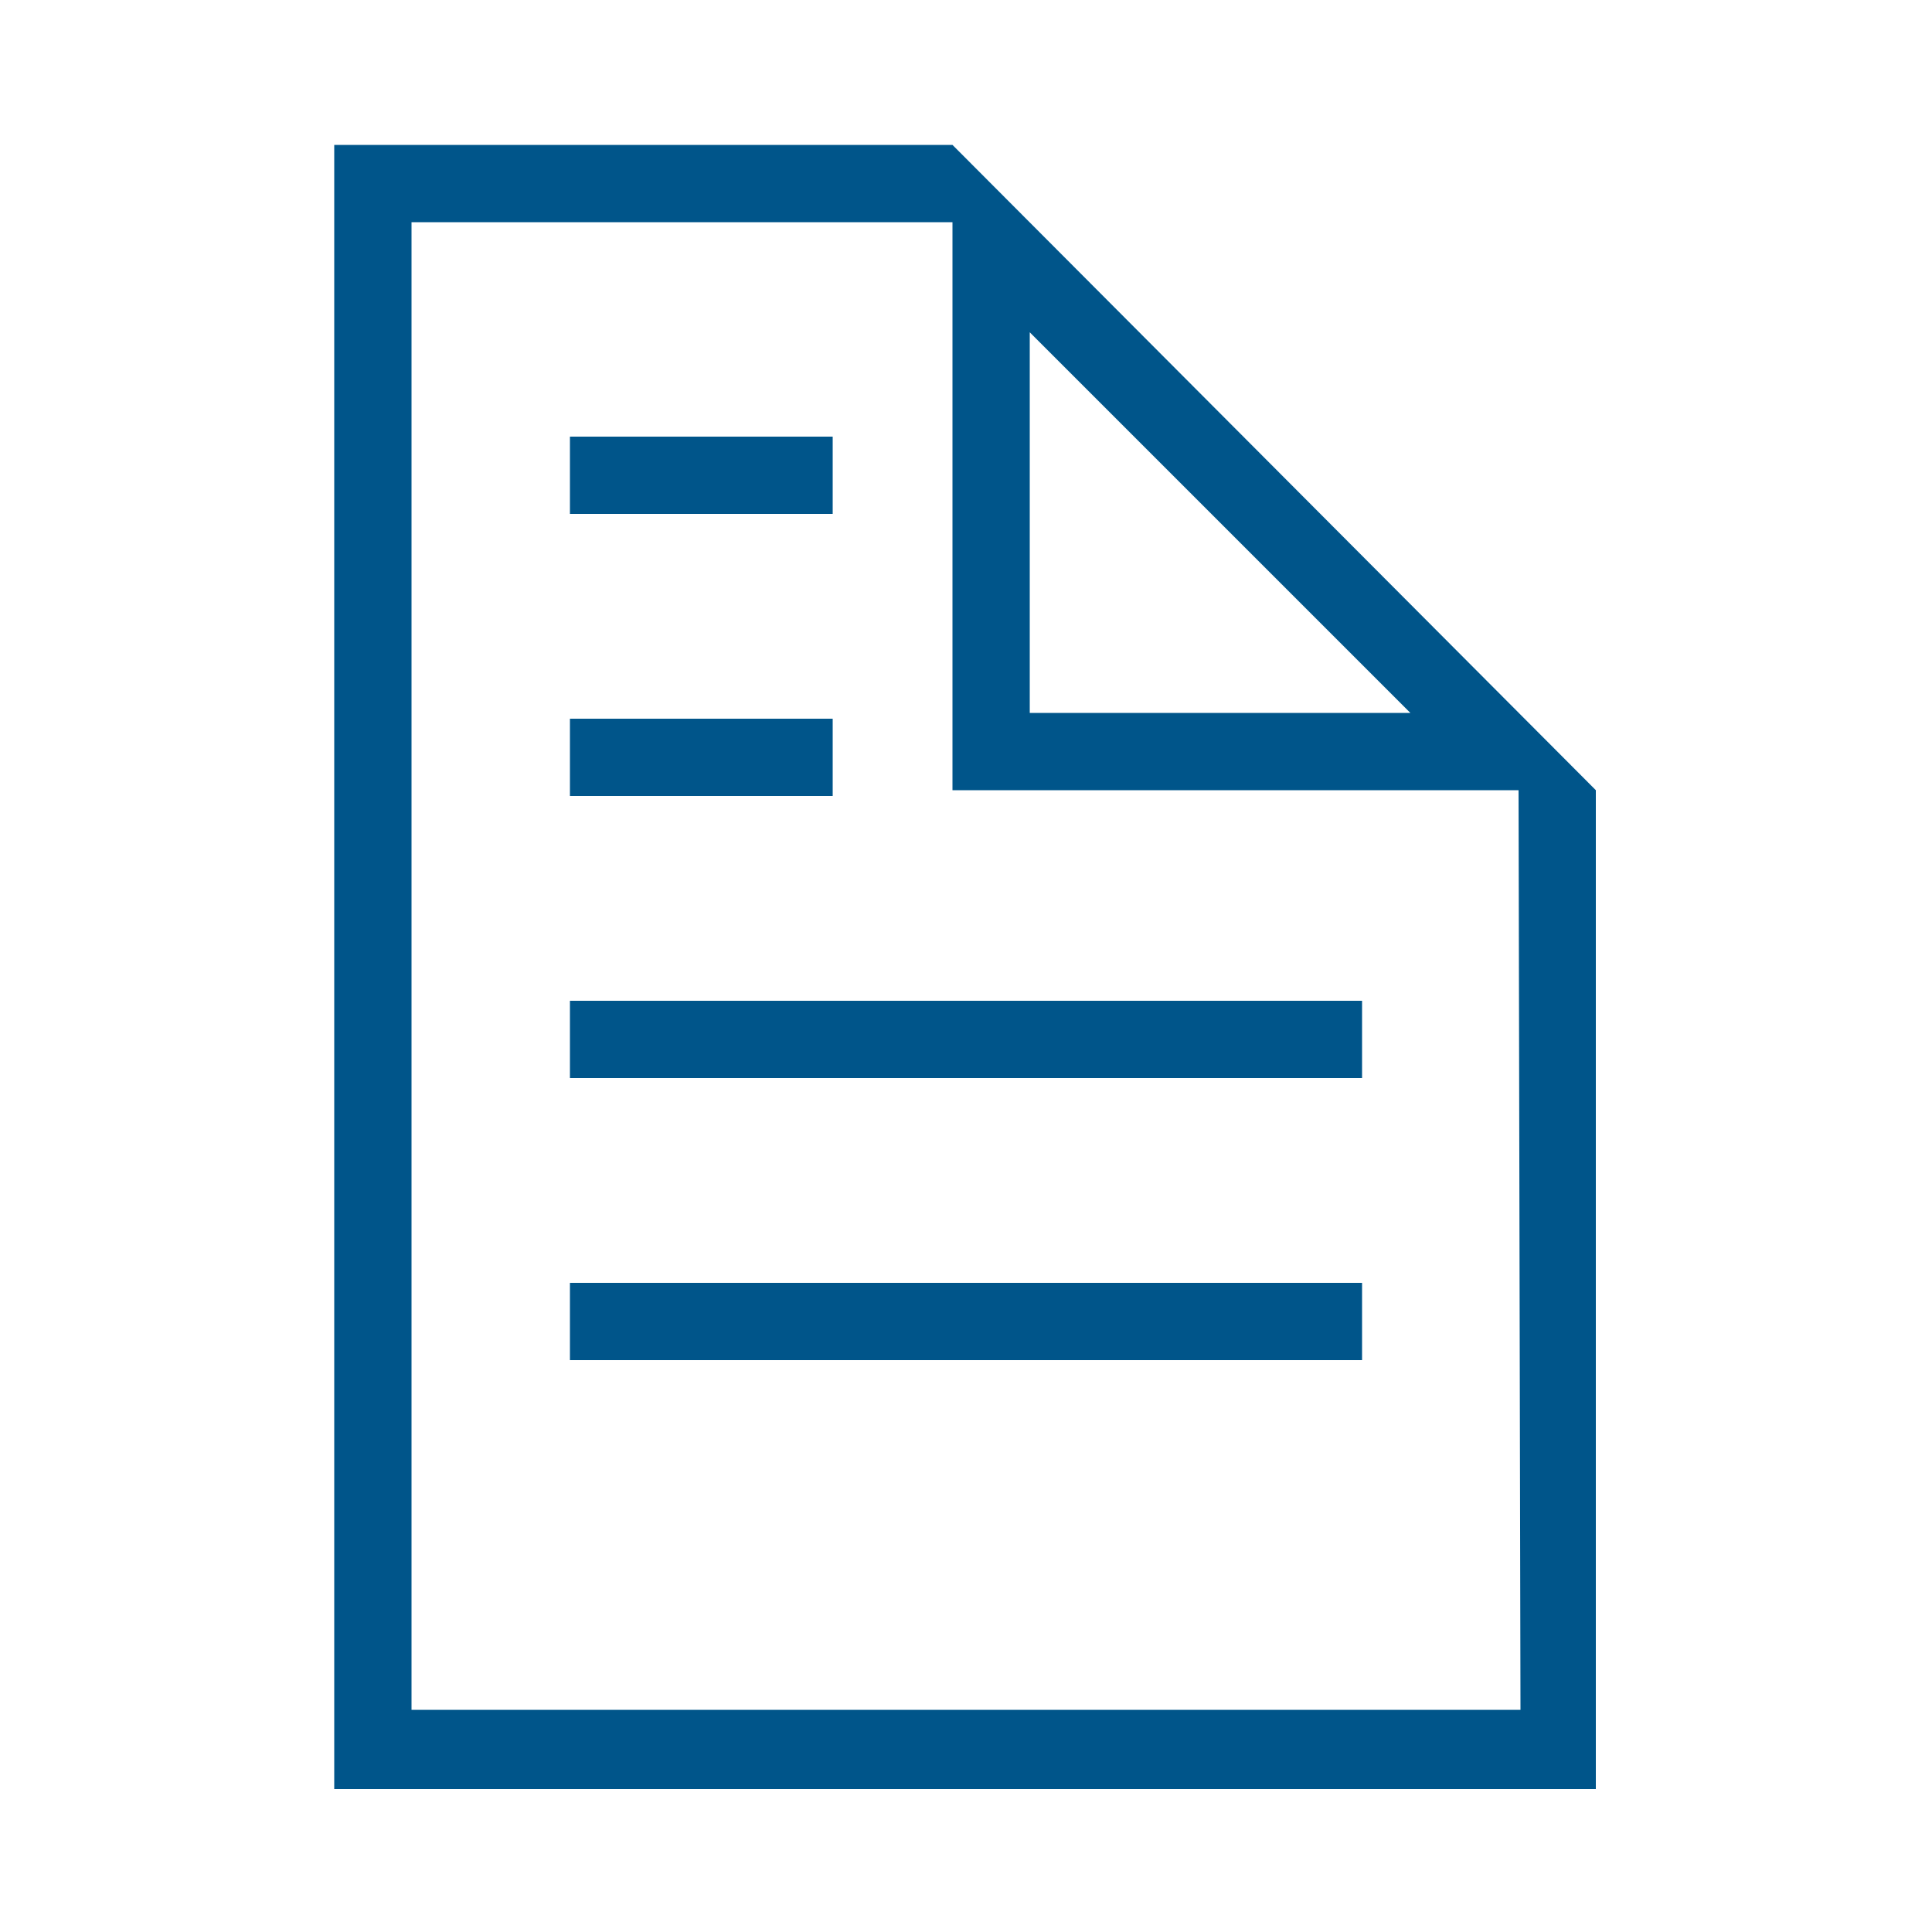
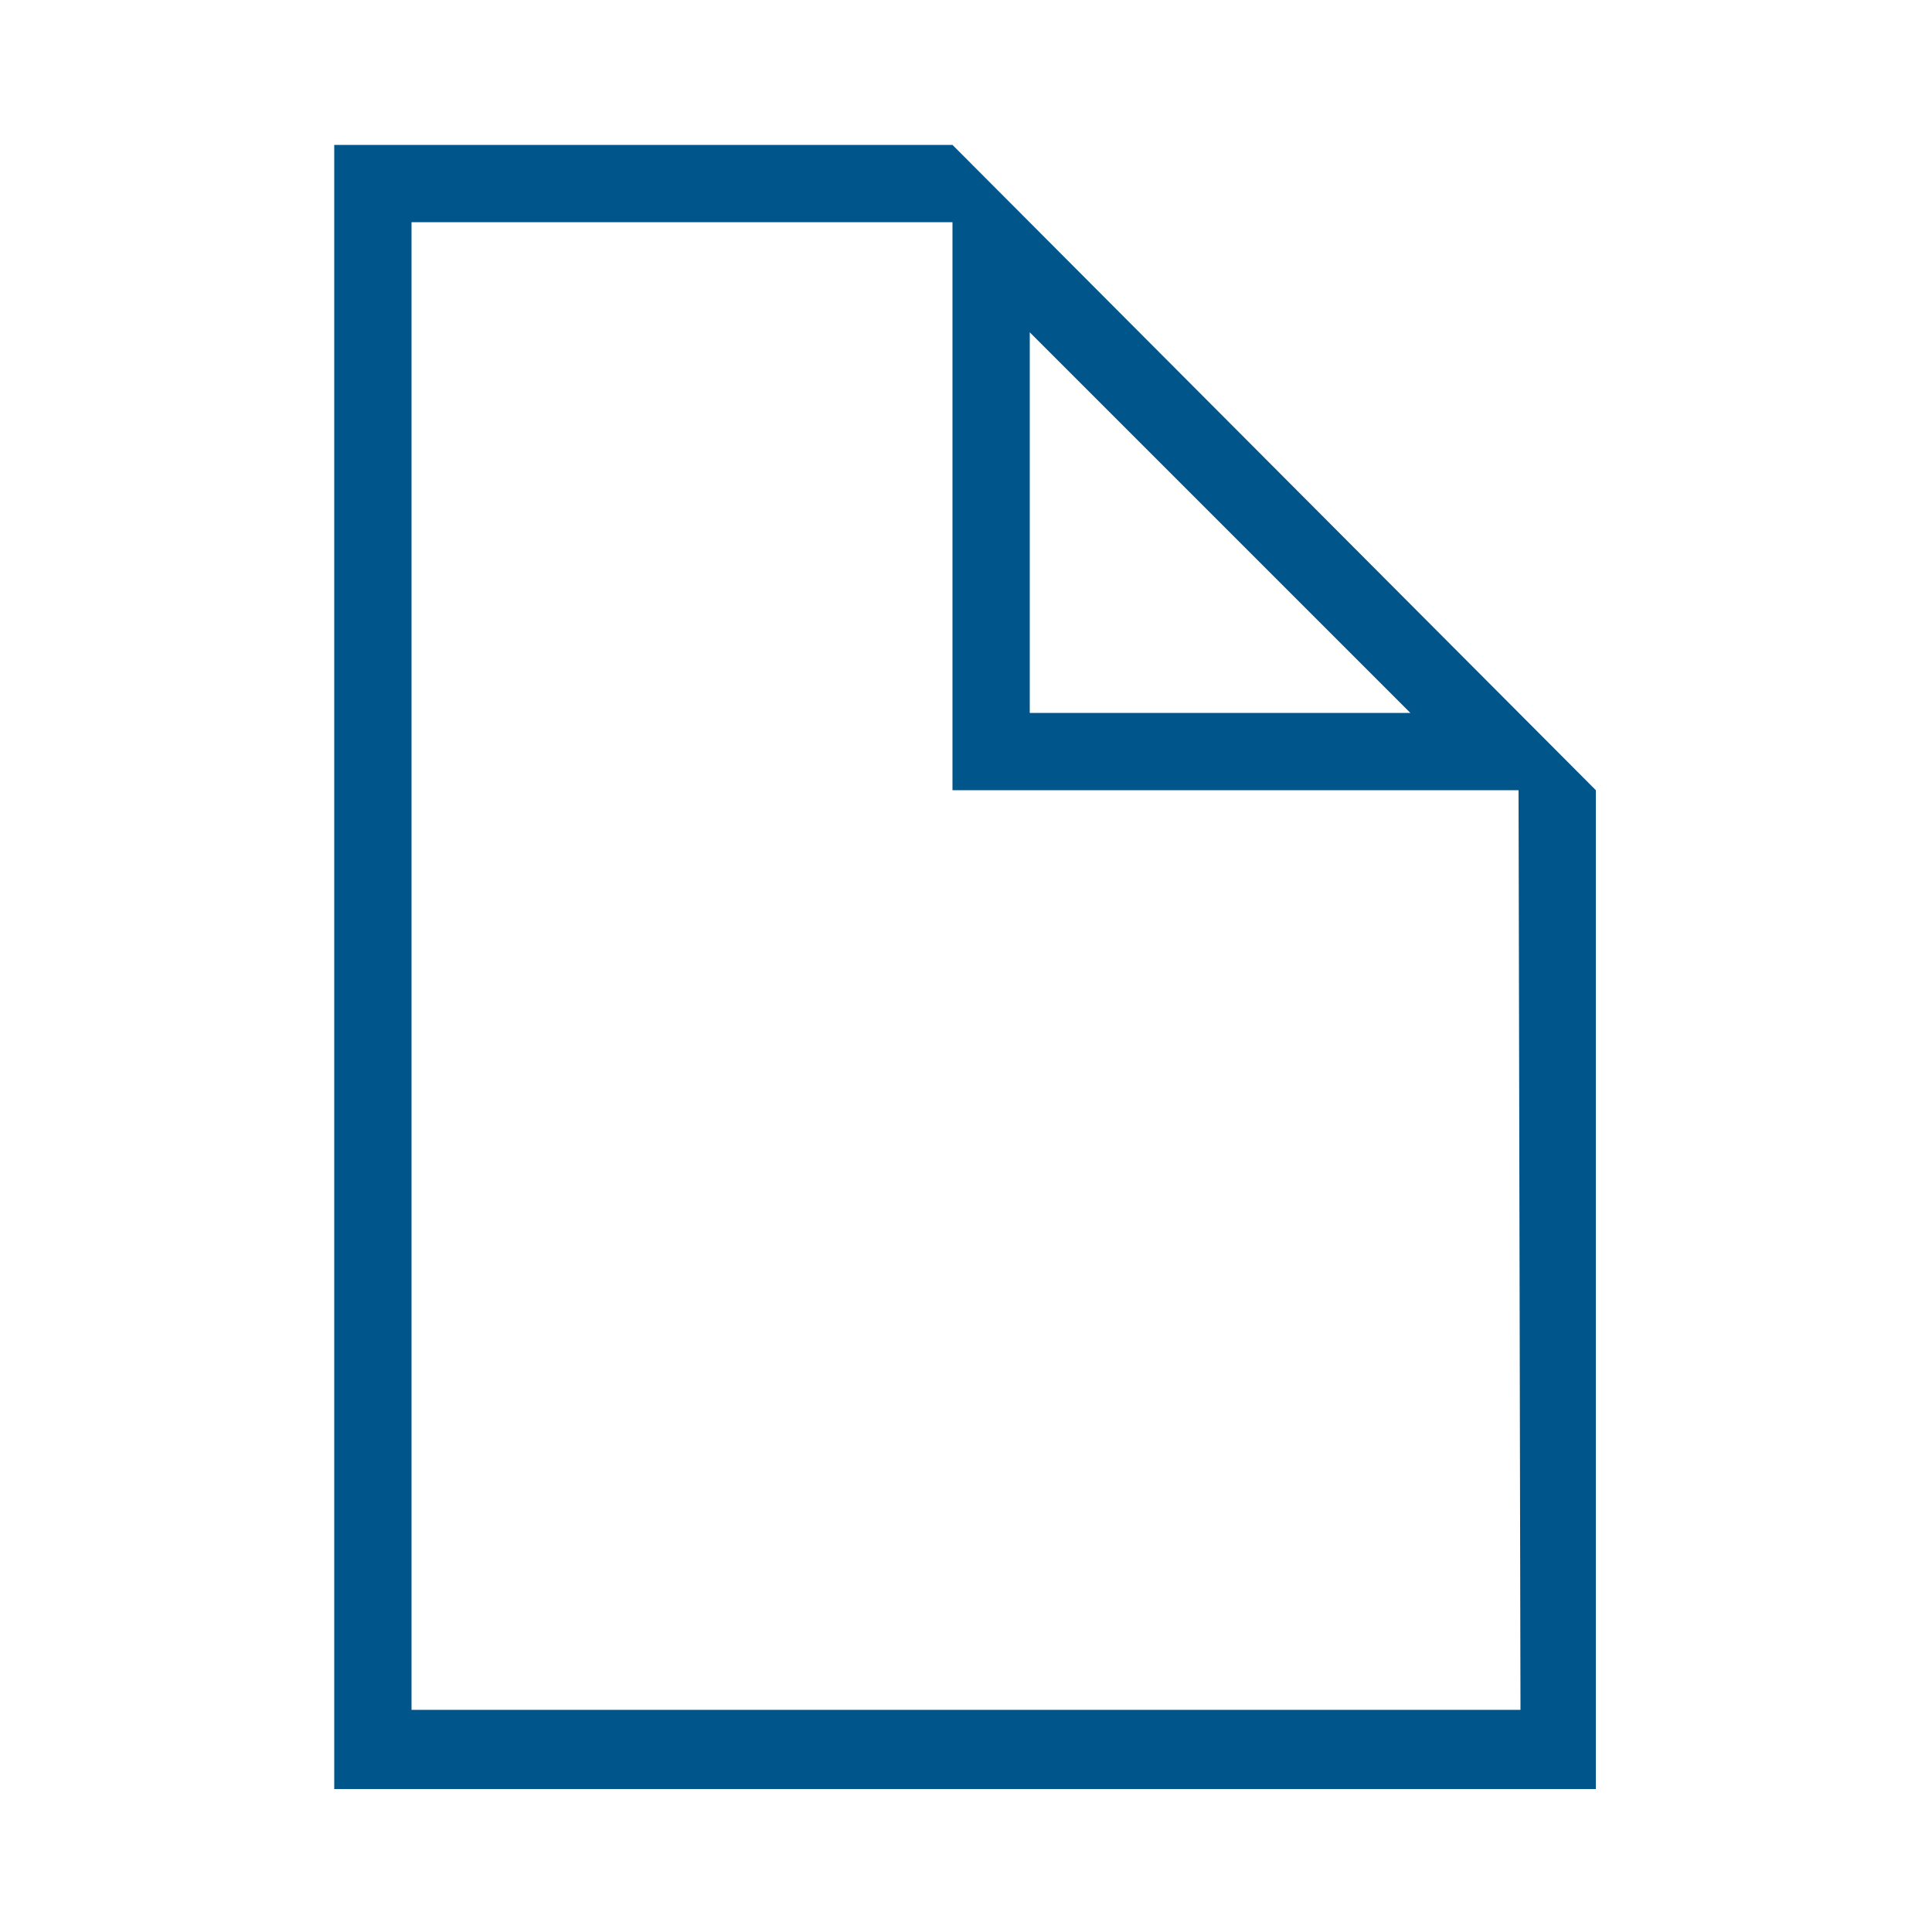
<svg xmlns="http://www.w3.org/2000/svg" width="100" height="100" viewBox="0 0 100 100" fill="none">
-   <path d="M43.1 22.6H29.5v4h13.6v-4zM43.1 37.2H29.5v4h13.6v-4zM70.5 51.8h-41v4h41v-4zM70.5 66.4h-41v4h41v-4z" fill="#00558A" />
  <path d="M49.3 7.5h-32v85.1h65.3V40.9L49.3 7.5zm4 9.7L73 36.9H53.3V17.2zm25.4 71.3H21.3v-77h28v29.4h29.3l.1 47.6z" fill="#00558A" />
</svg>